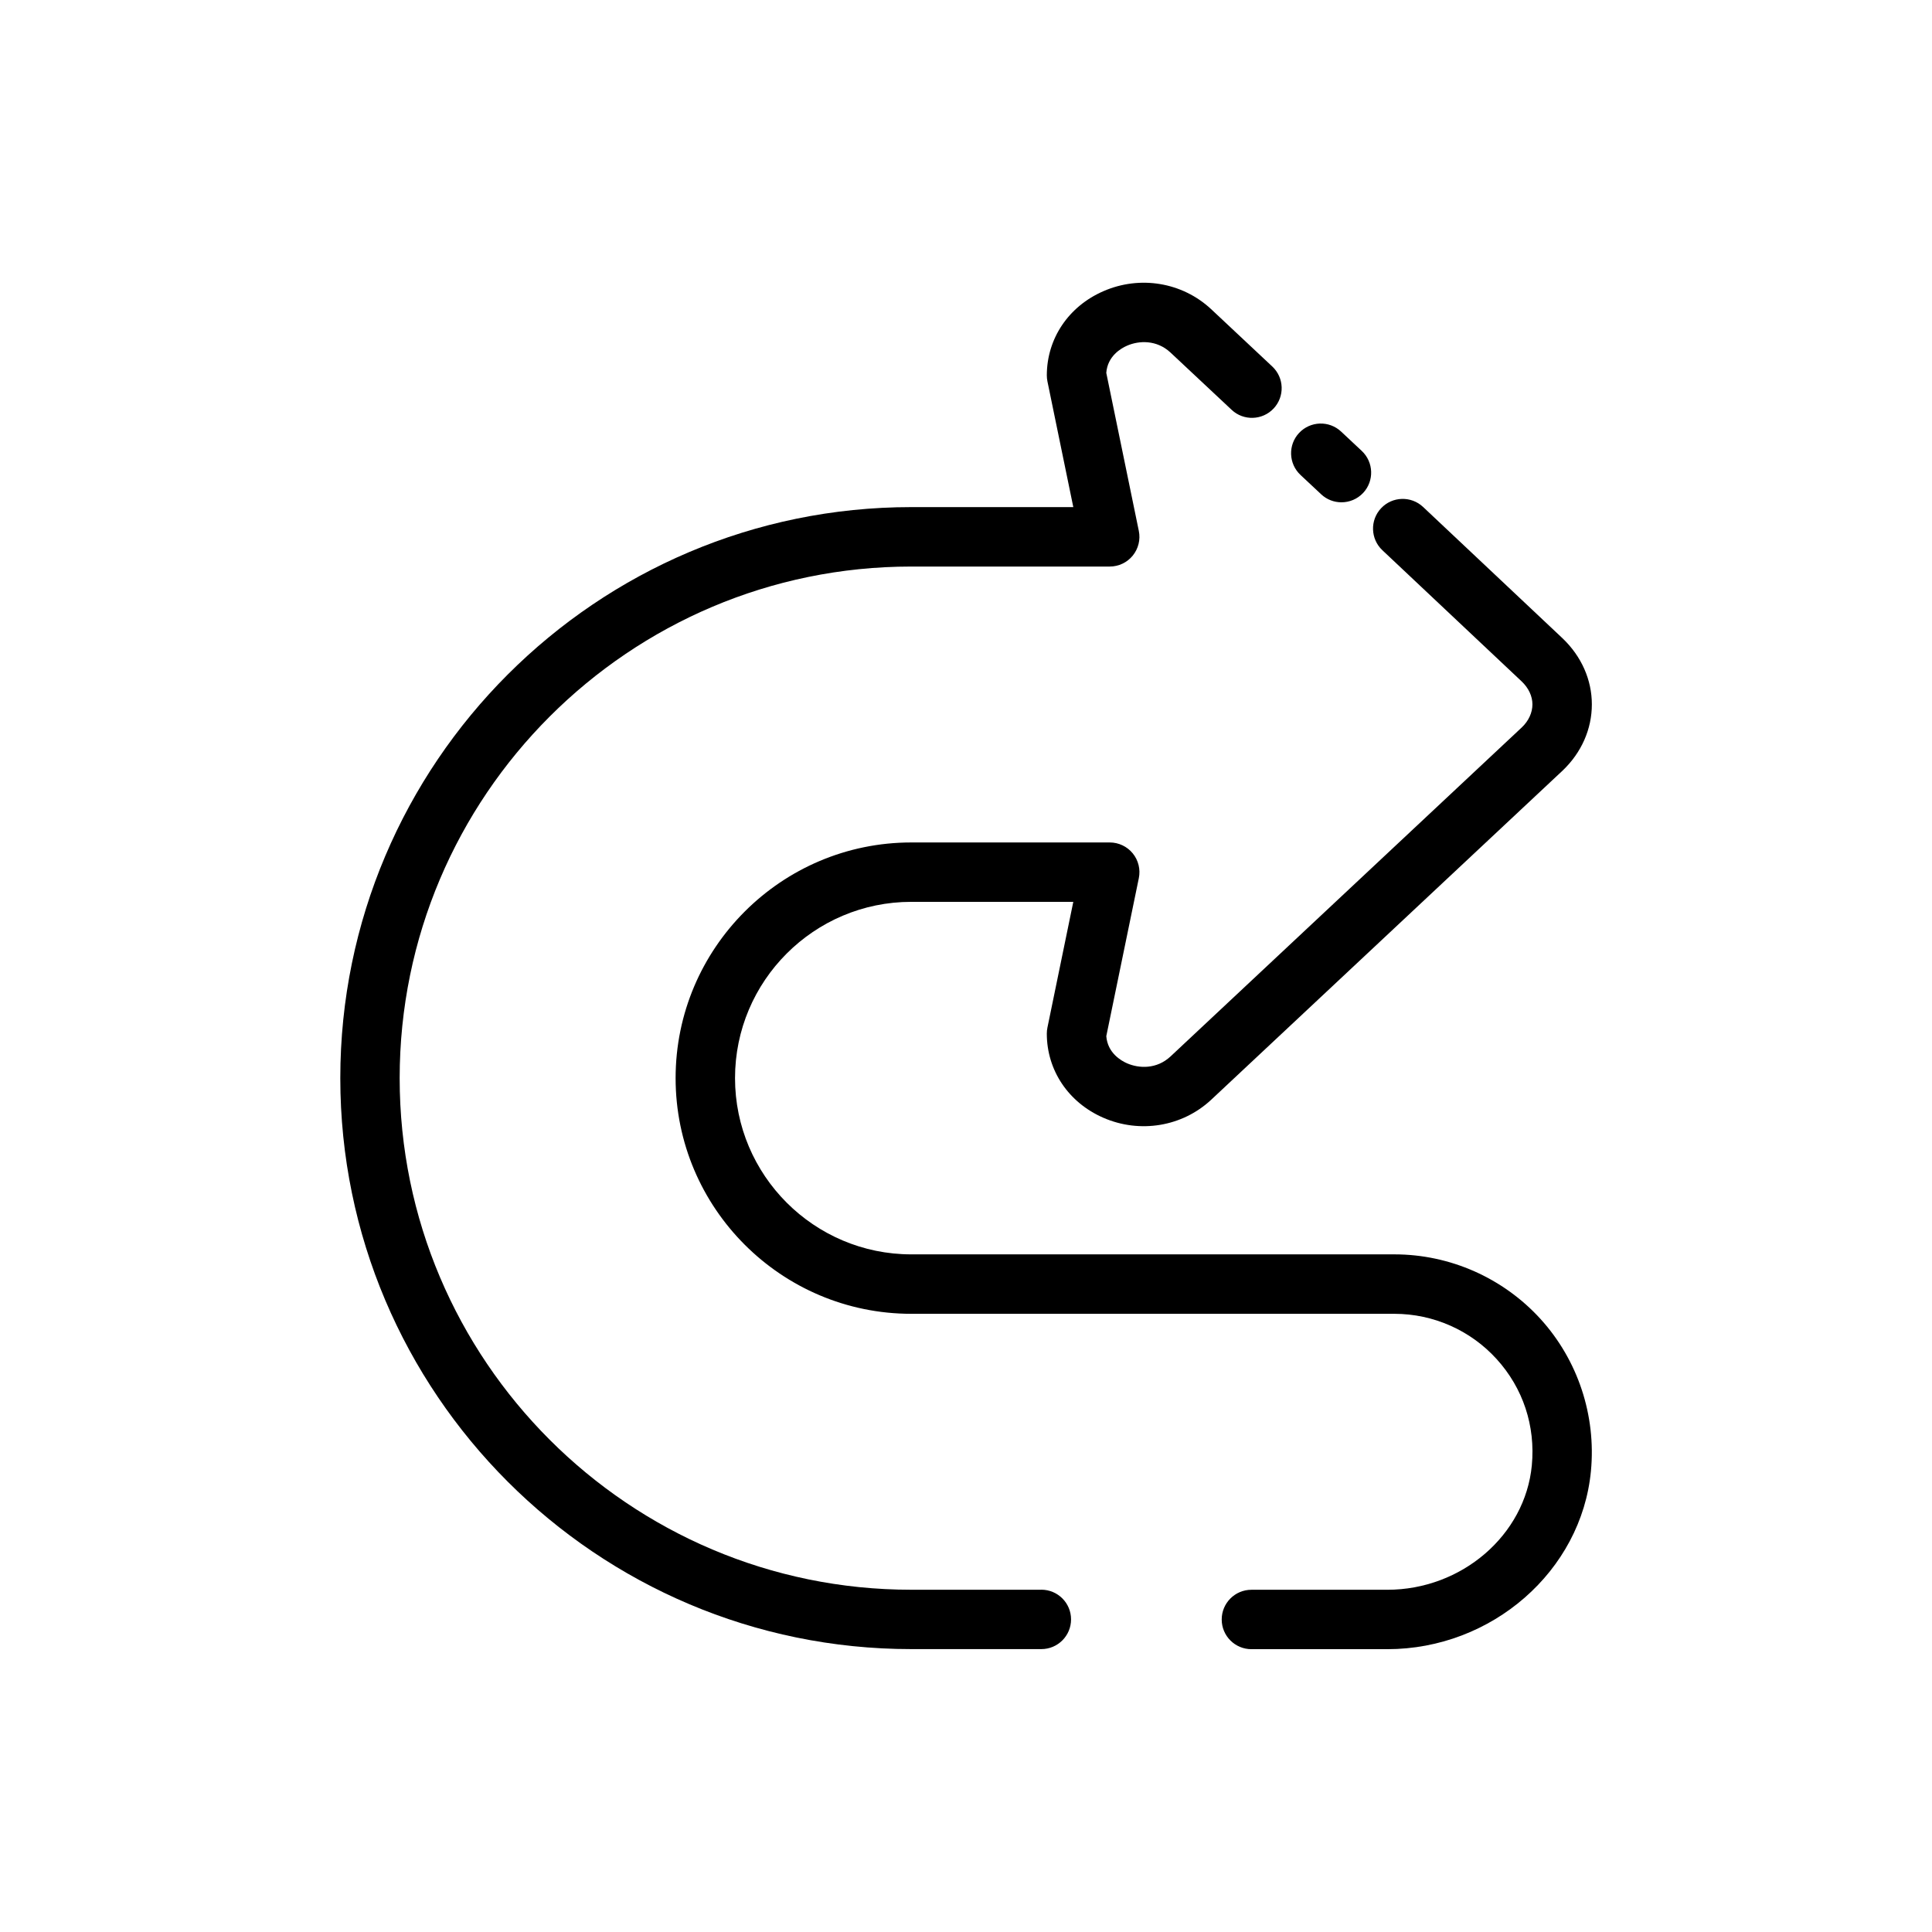
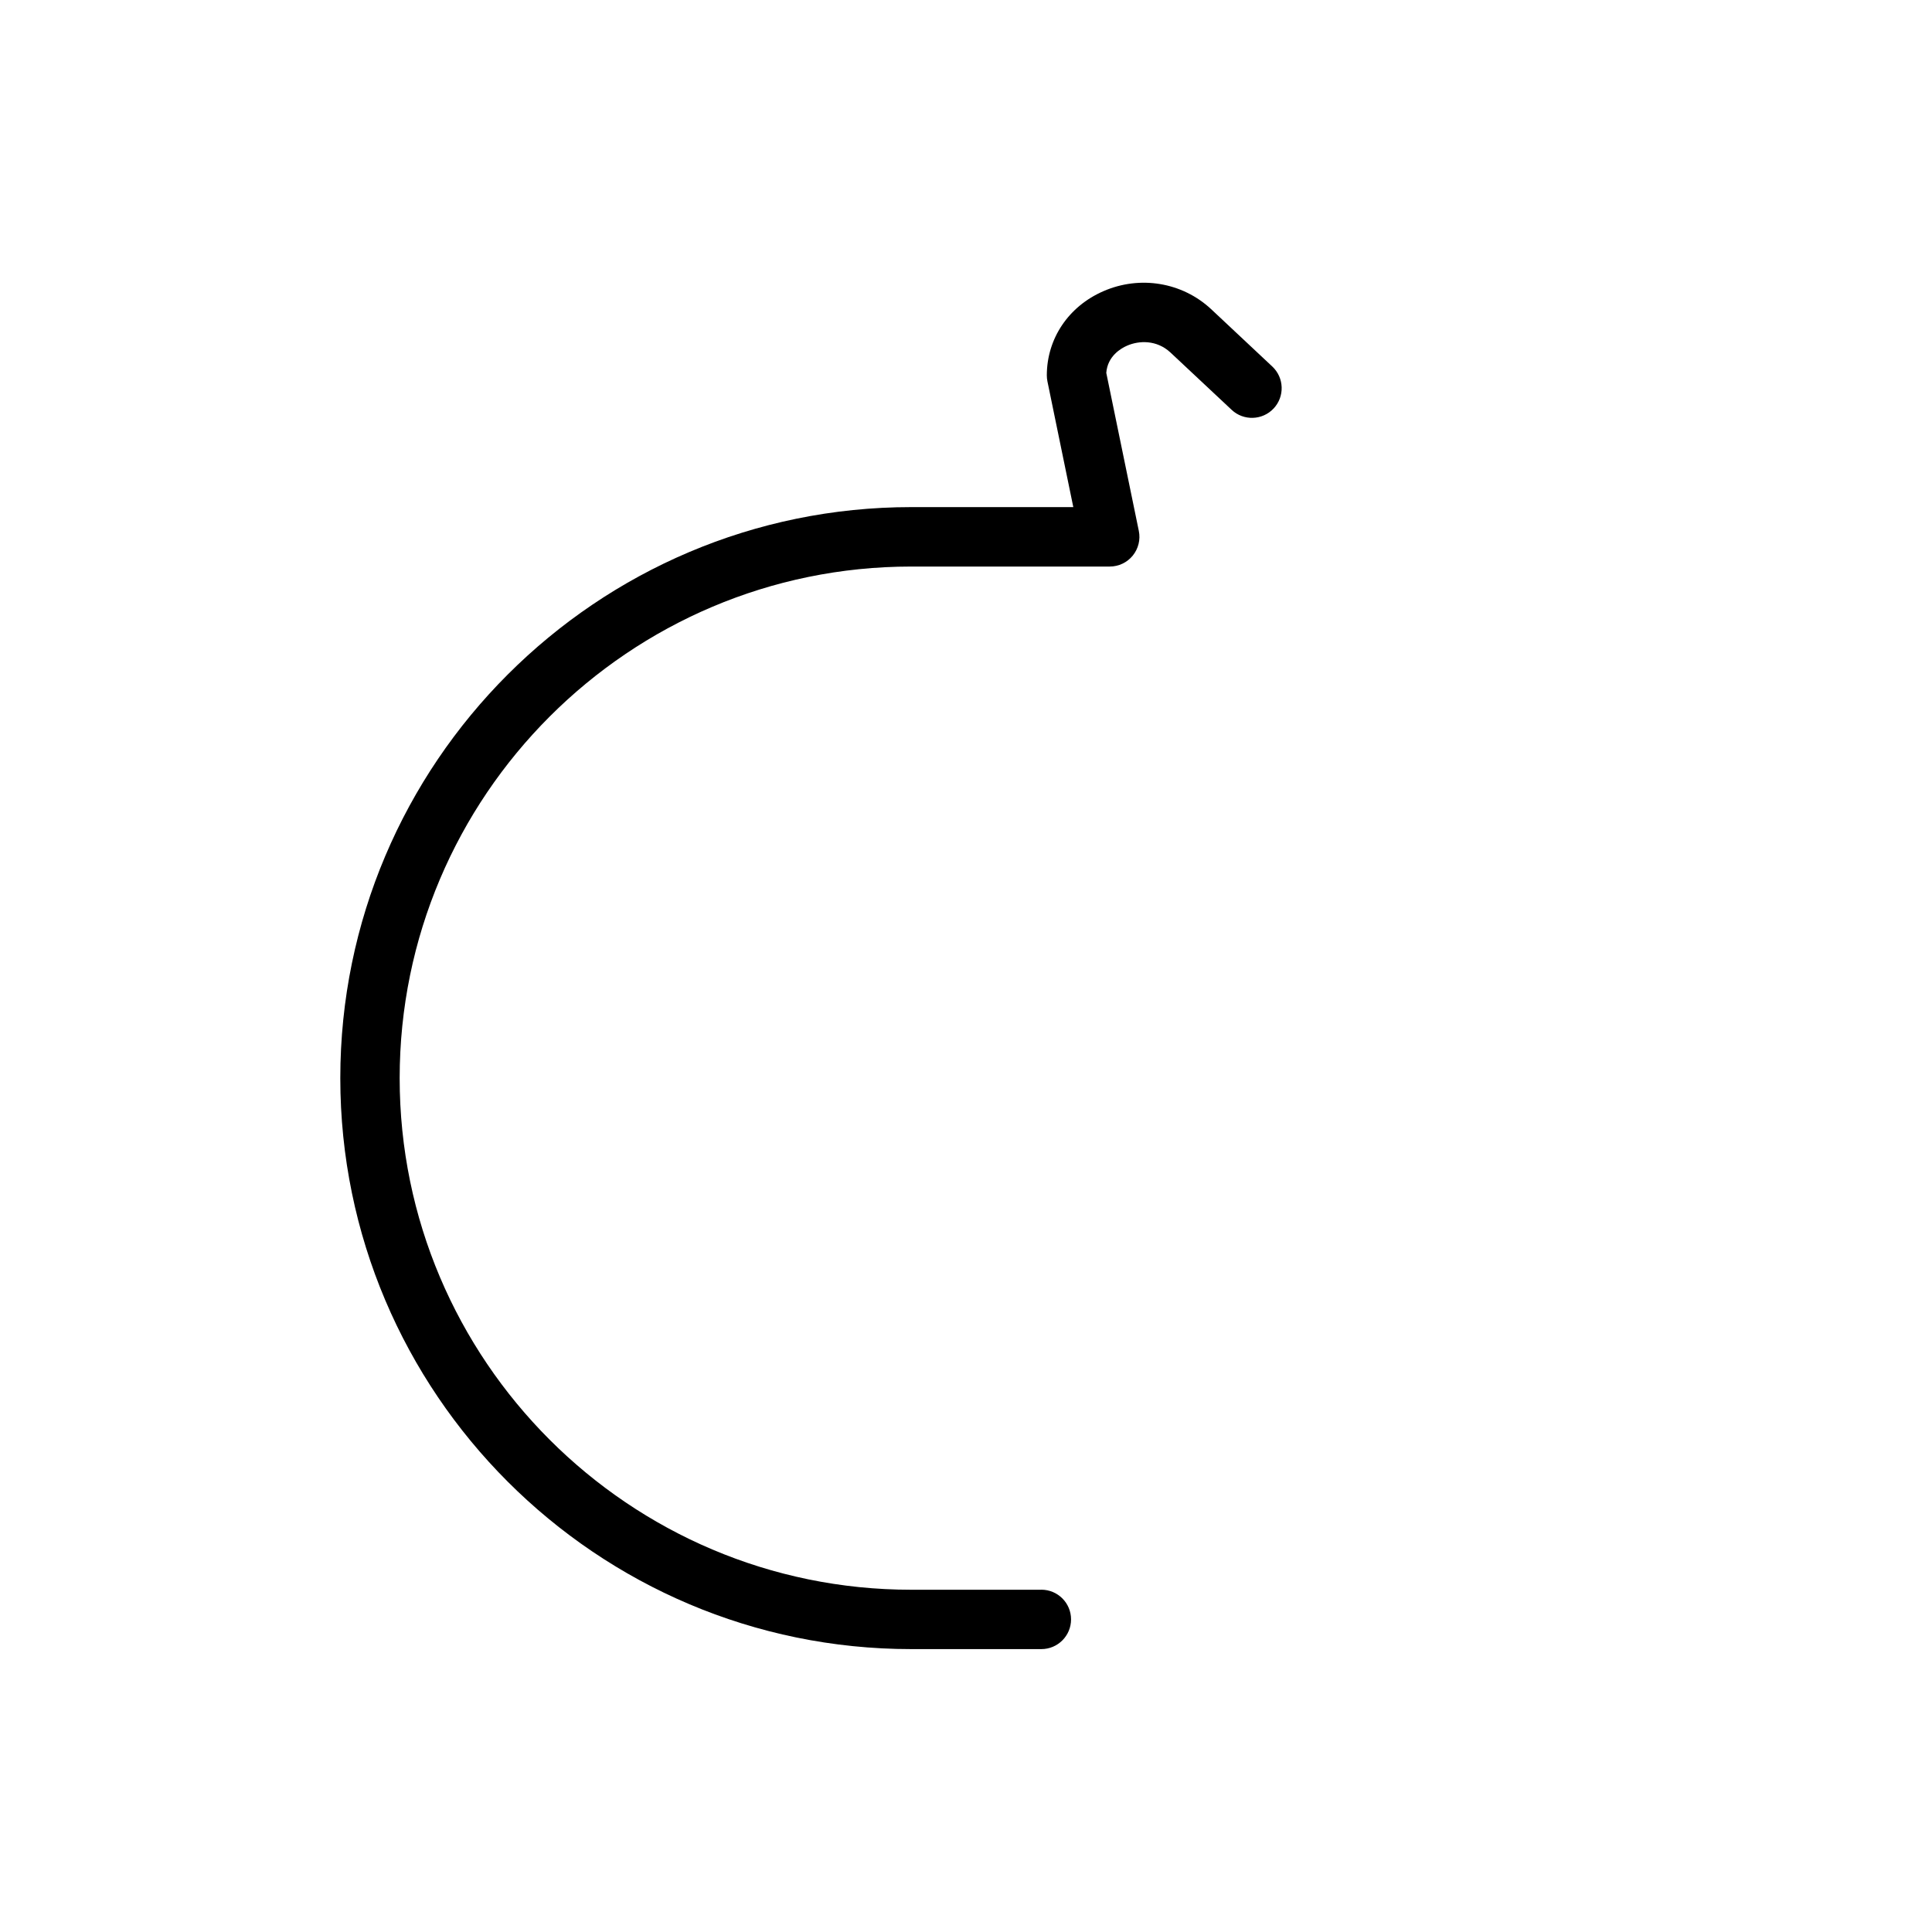
<svg xmlns="http://www.w3.org/2000/svg" fill="#000000" width="800px" height="800px" version="1.1" viewBox="144 144 512 512">
  <g>
-     <path d="m513.55 476.42h-128.05c-25.758 0-46.711-20.957-46.711-46.711 0-25.758 20.957-46.711 46.711-46.711h42.934l-6.856 33.324c-0.109 0.52-0.164 1.055-0.164 1.59 0 9.738 5.738 18.285 14.988 22.309 9.691 4.219 20.898 2.363 28.551-4.754l93.203-87.301c4.961-4.746 7.699-10.965 7.699-17.5 0-6.496-2.738-12.691-7.738-17.484l-36.984-34.832c-3.156-2.969-8.148-2.832-11.125 0.332-2.984 3.164-2.832 8.148 0.332 11.133l36.934 34.785c1.828 1.746 2.832 3.906 2.832 6.062 0 2.195-1.008 4.375-2.777 6.07l-93.125 87.23c-3.691 3.441-8.367 3.195-11.523 1.828-1.582-0.691-5.164-2.738-5.504-7.203l8.621-41.871c0.48-2.312-0.117-4.731-1.605-6.559-1.496-1.836-3.738-2.898-6.102-2.898h-52.594c-34.441 0-62.457 28.016-62.457 62.457s28.016 62.457 62.457 62.457h128.05c10.281 0 20.137 4.359 27.055 11.973 7.023 7.715 10.336 17.734 9.344 28.207-1.77 18.477-18.586 32.953-38.305 32.953h-36.008c-4.344 0-7.871 3.527-7.871 7.871s3.519 7.871 7.871 7.871h36.008c27.734 0 51.453-20.727 53.969-47.199 1.41-14.73-3.465-29.418-13.352-40.297-9.906-10.891-24.012-17.133-38.711-17.133z" />
    <path d="m419.96 565.3h-34.465c-74.762 0-135.58-60.82-135.58-135.58 0-74.762 60.82-135.58 135.58-135.58h52.594c2.371 0 4.606-1.062 6.102-2.898 1.488-1.836 2.086-4.242 1.605-6.559l-8.621-41.871c0.34-4.465 3.922-6.512 5.512-7.203 3.141-1.371 7.832-1.598 11.5 1.812l16.215 15.191c3.148 2.969 8.156 2.809 11.125-0.363 2.977-3.172 2.809-8.156-0.363-11.125l-16.223-15.215c-7.637-7.102-18.828-8.98-28.535-4.738-9.25 4.023-14.988 12.578-14.988 22.316 0 0.535 0.055 1.062 0.164 1.59l6.856 33.312h-42.934c-83.445 0-151.32 67.879-151.32 151.32 0 83.445 67.879 151.32 151.32 151.32h34.465c4.352 0 7.871-3.527 7.871-7.871 0.004-4.348-3.523-7.871-7.879-7.871z" />
-     <path d="m494.12 274.99c1.52 1.426 3.449 2.125 5.383 2.125 2.102 0 4.195-0.836 5.746-2.488 2.969-3.172 2.801-8.156-0.371-11.133l-5.473-5.125c-3.18-2.977-8.156-2.801-11.133 0.363-2.969 3.172-2.801 8.156 0.371 11.133z" />
  </g>
</svg>